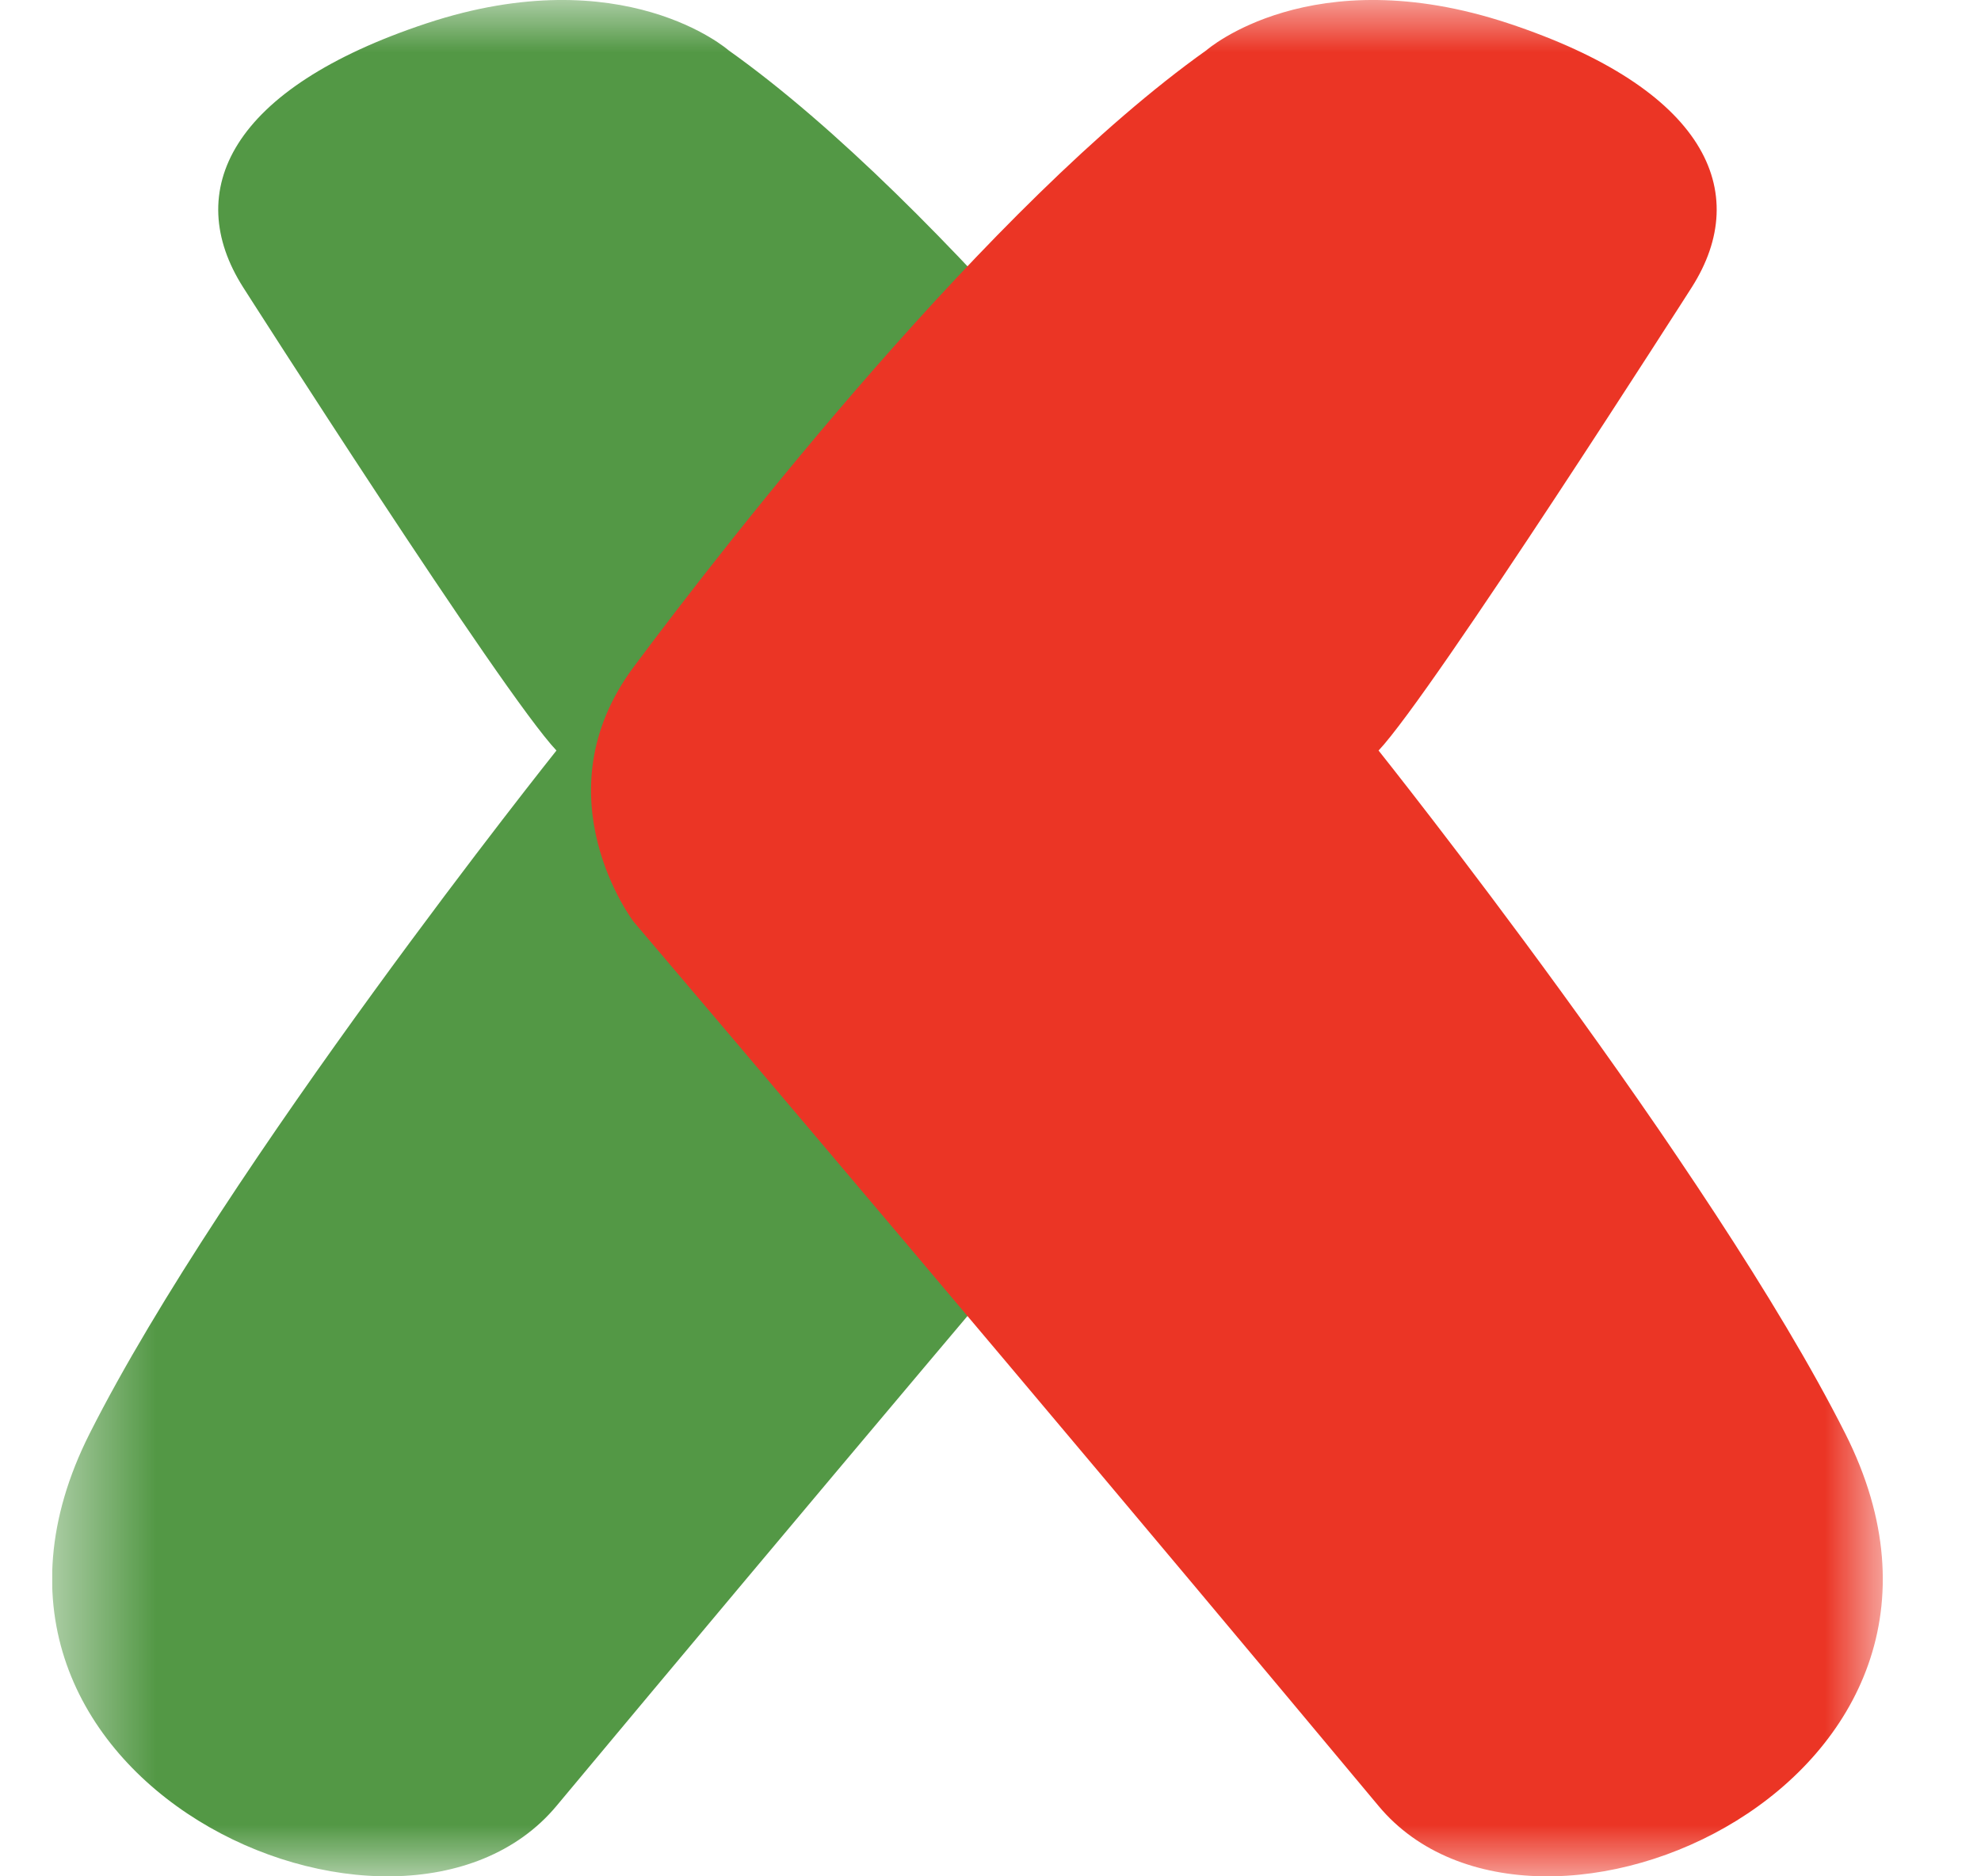
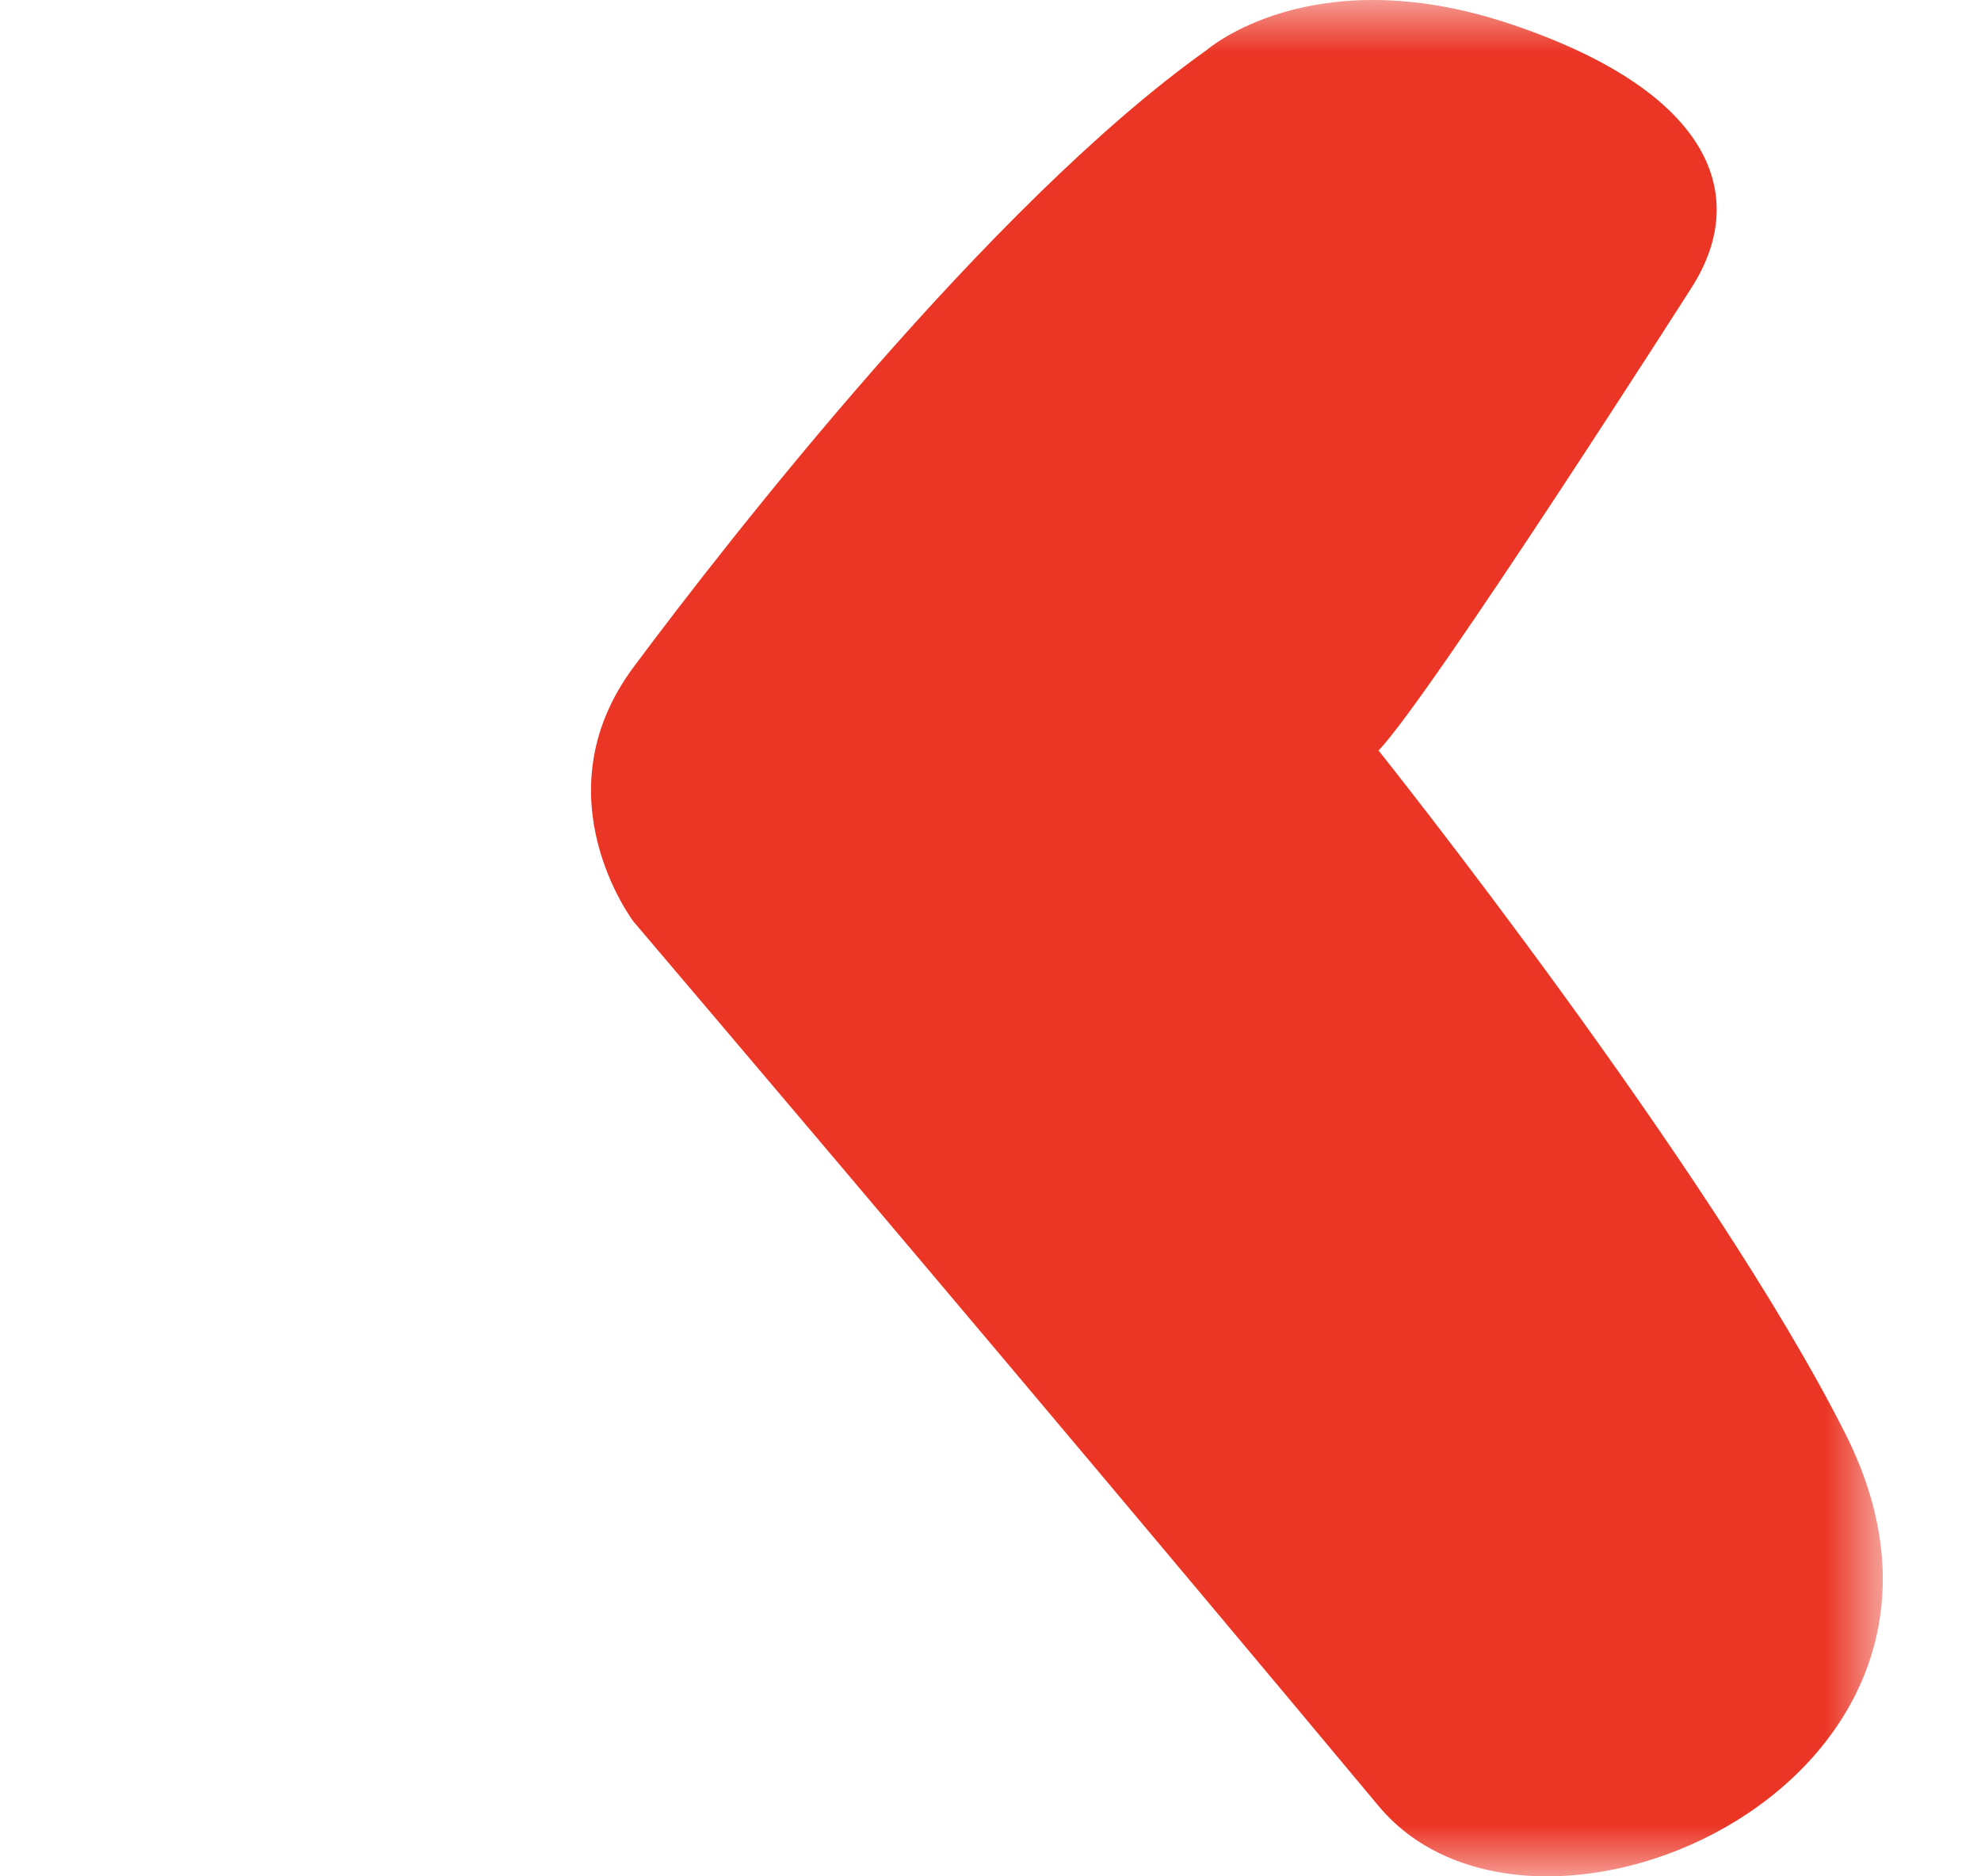
<svg xmlns="http://www.w3.org/2000/svg" width="19" height="18" viewBox="0 0 19 18" fill="none">
  <g clip-path="url(#clip0_1_1664)">
    <mask id="mask0_1_1664" style="mask-type:luminance" maskUnits="userSpaceOnUse" x="0" y="0" width="19" height="18">
      <path d="M18.058 0H0.5V18H18.058V0Z" fill="white" />
    </mask>
    <g mask="url(#mask0_1_1664)">
-       <path fill-rule="evenodd" clip-rule="evenodd" d="M2.332 2.756C2.332 2.756 4.819 6.653 5.337 7.2C5.337 7.2 2.151 11.192 0.86 13.752C-0.817 17.075 3.823 19.14 5.337 17.325C7.706 14.484 10.086 11.661 12.481 8.842C12.481 8.842 13.4 7.635 12.481 6.399C11.562 5.164 9.061 1.956 6.987 0.482C6.987 0.482 5.983 -0.401 4.094 0.223C2.205 0.848 1.745 1.833 2.332 2.756Z" fill="#539845" />
      <path fill-rule="evenodd" clip-rule="evenodd" d="M16.226 2.756C16.226 2.756 13.739 6.653 13.222 7.2C13.222 7.2 16.407 11.192 17.698 13.752C19.375 17.075 14.735 19.14 13.222 17.325C10.852 14.484 8.472 11.661 6.077 8.842C6.077 8.842 5.158 7.635 6.077 6.399C6.997 5.164 9.498 1.956 11.571 0.482C11.571 0.482 12.575 -0.401 14.464 0.223C16.353 0.848 16.813 1.833 16.226 2.756Z" fill="#EB3525" />
    </g>
  </g>
  <defs>
    <clipPath id="clip0_1_1664">
      <rect width="18" height="18" fill="white" transform="translate(0.5)" />
    </clipPath>
  </defs>
</svg>